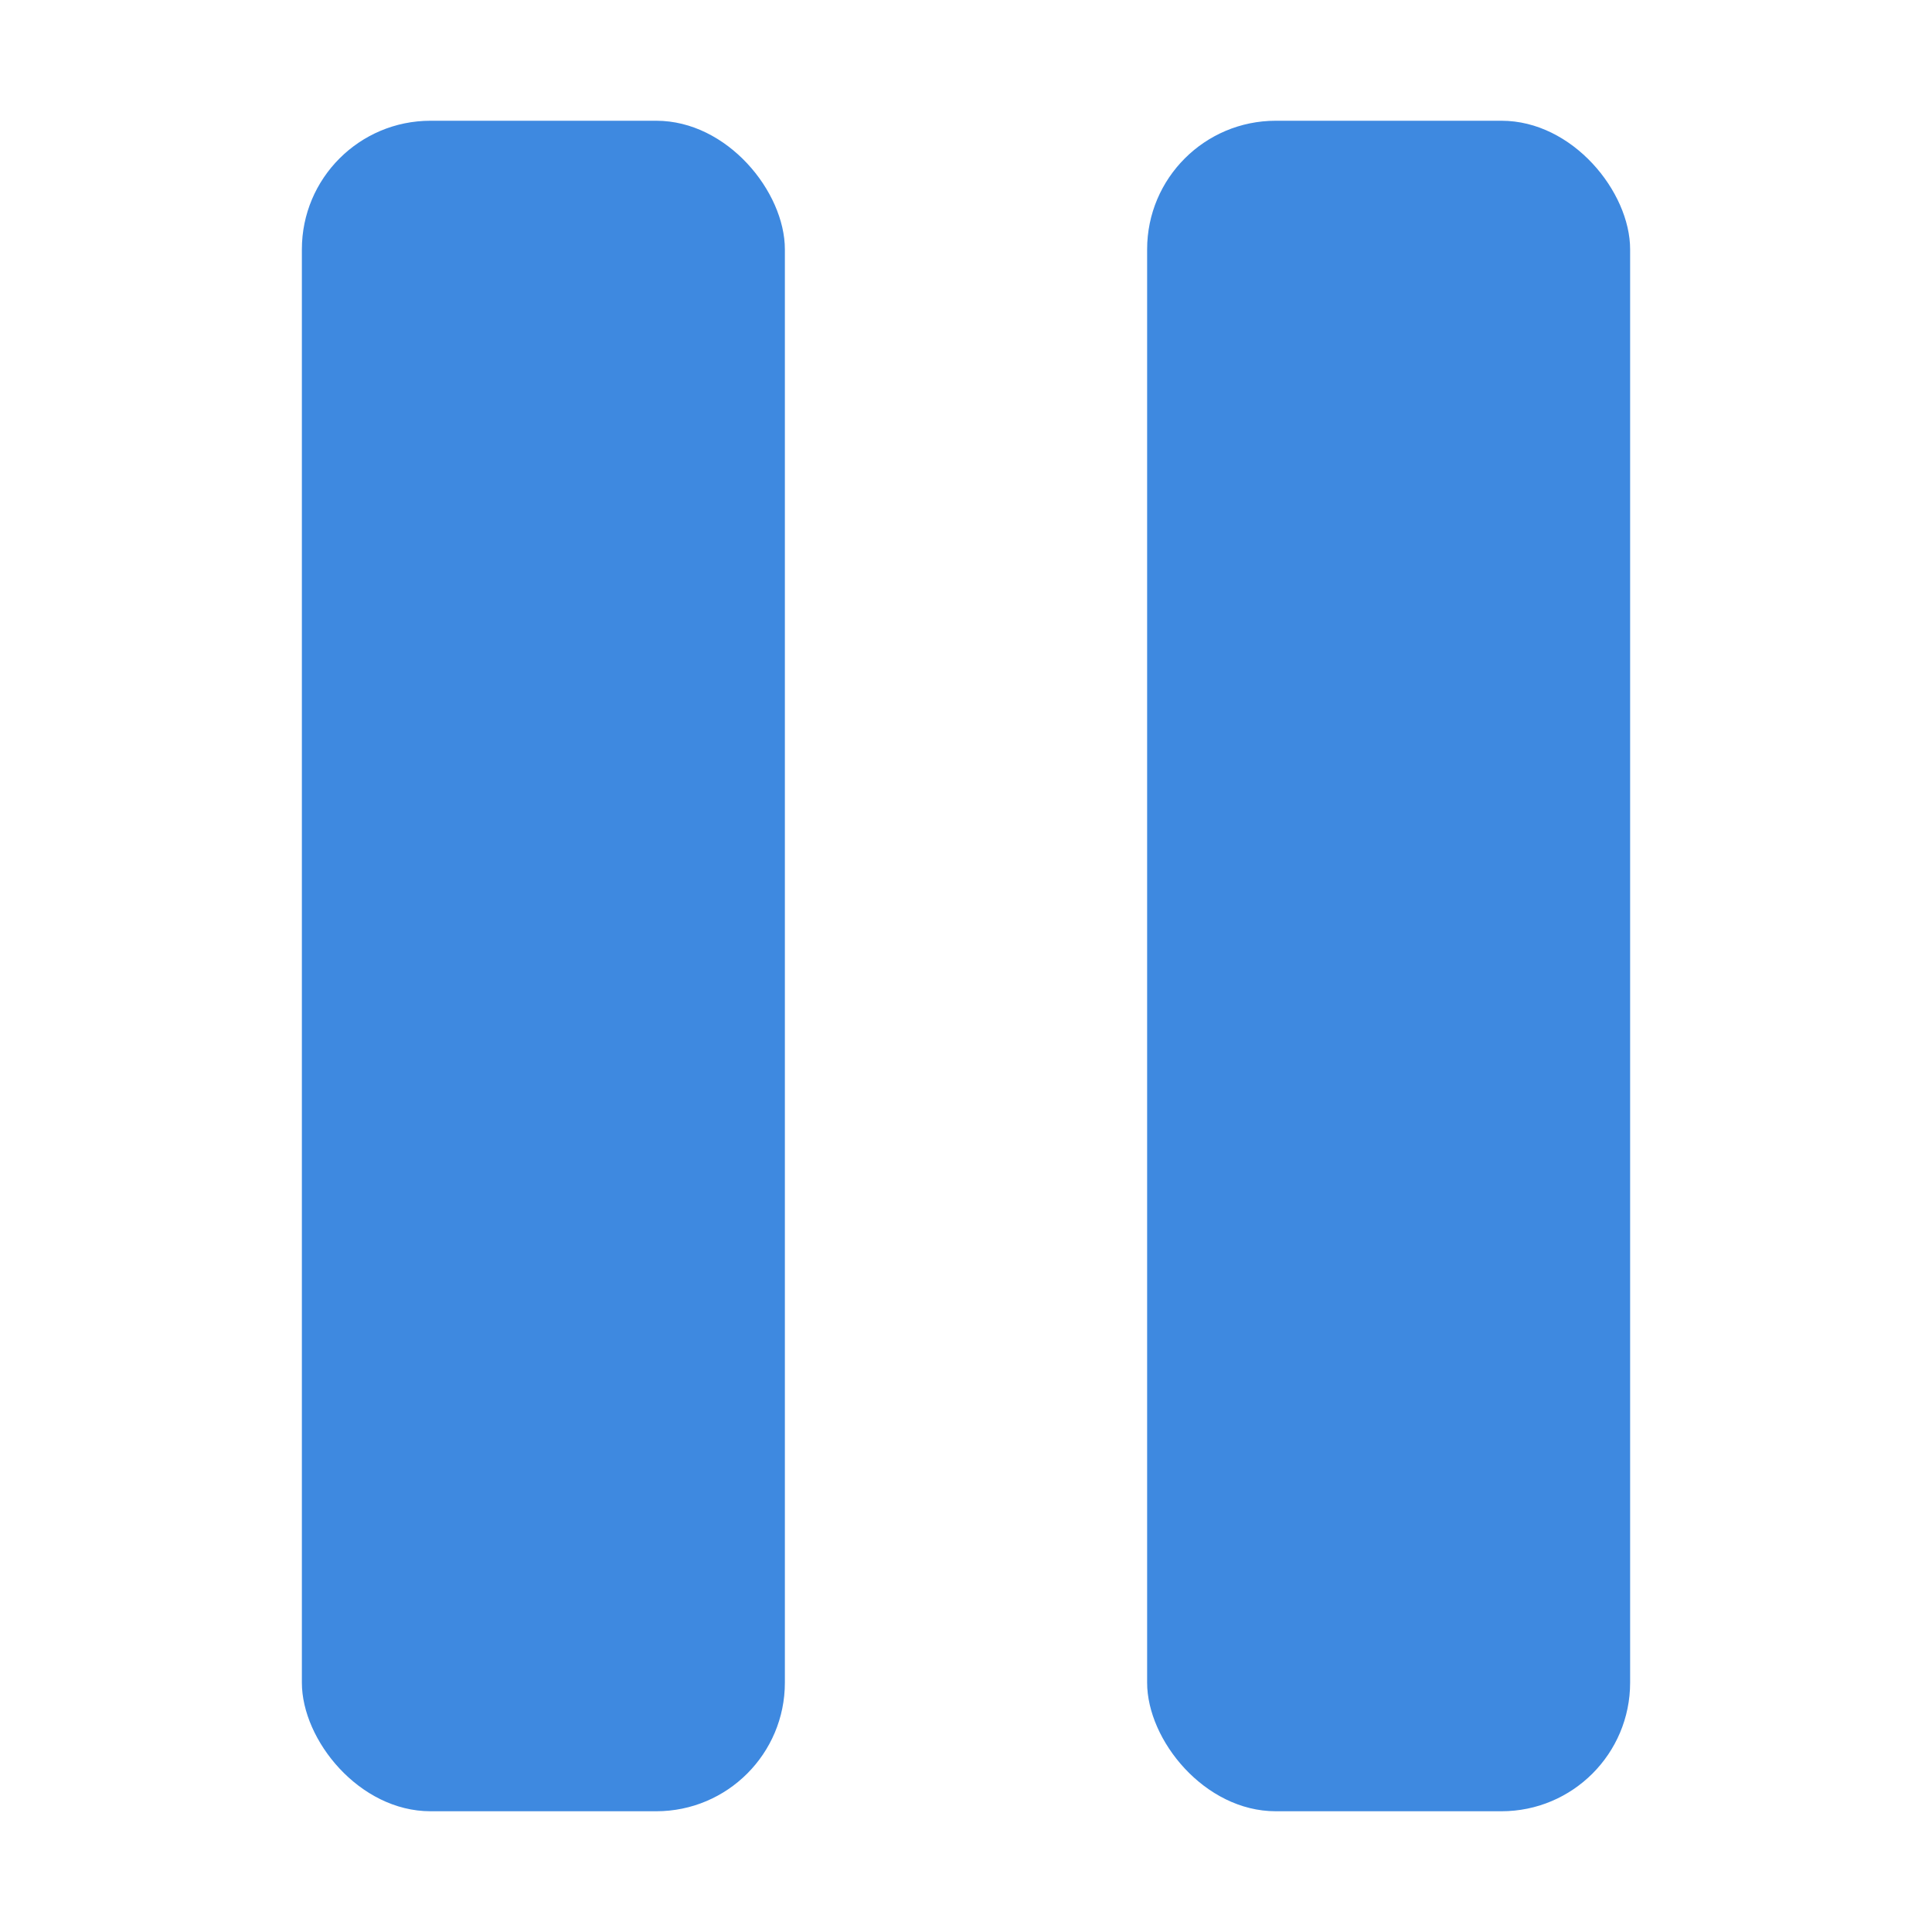
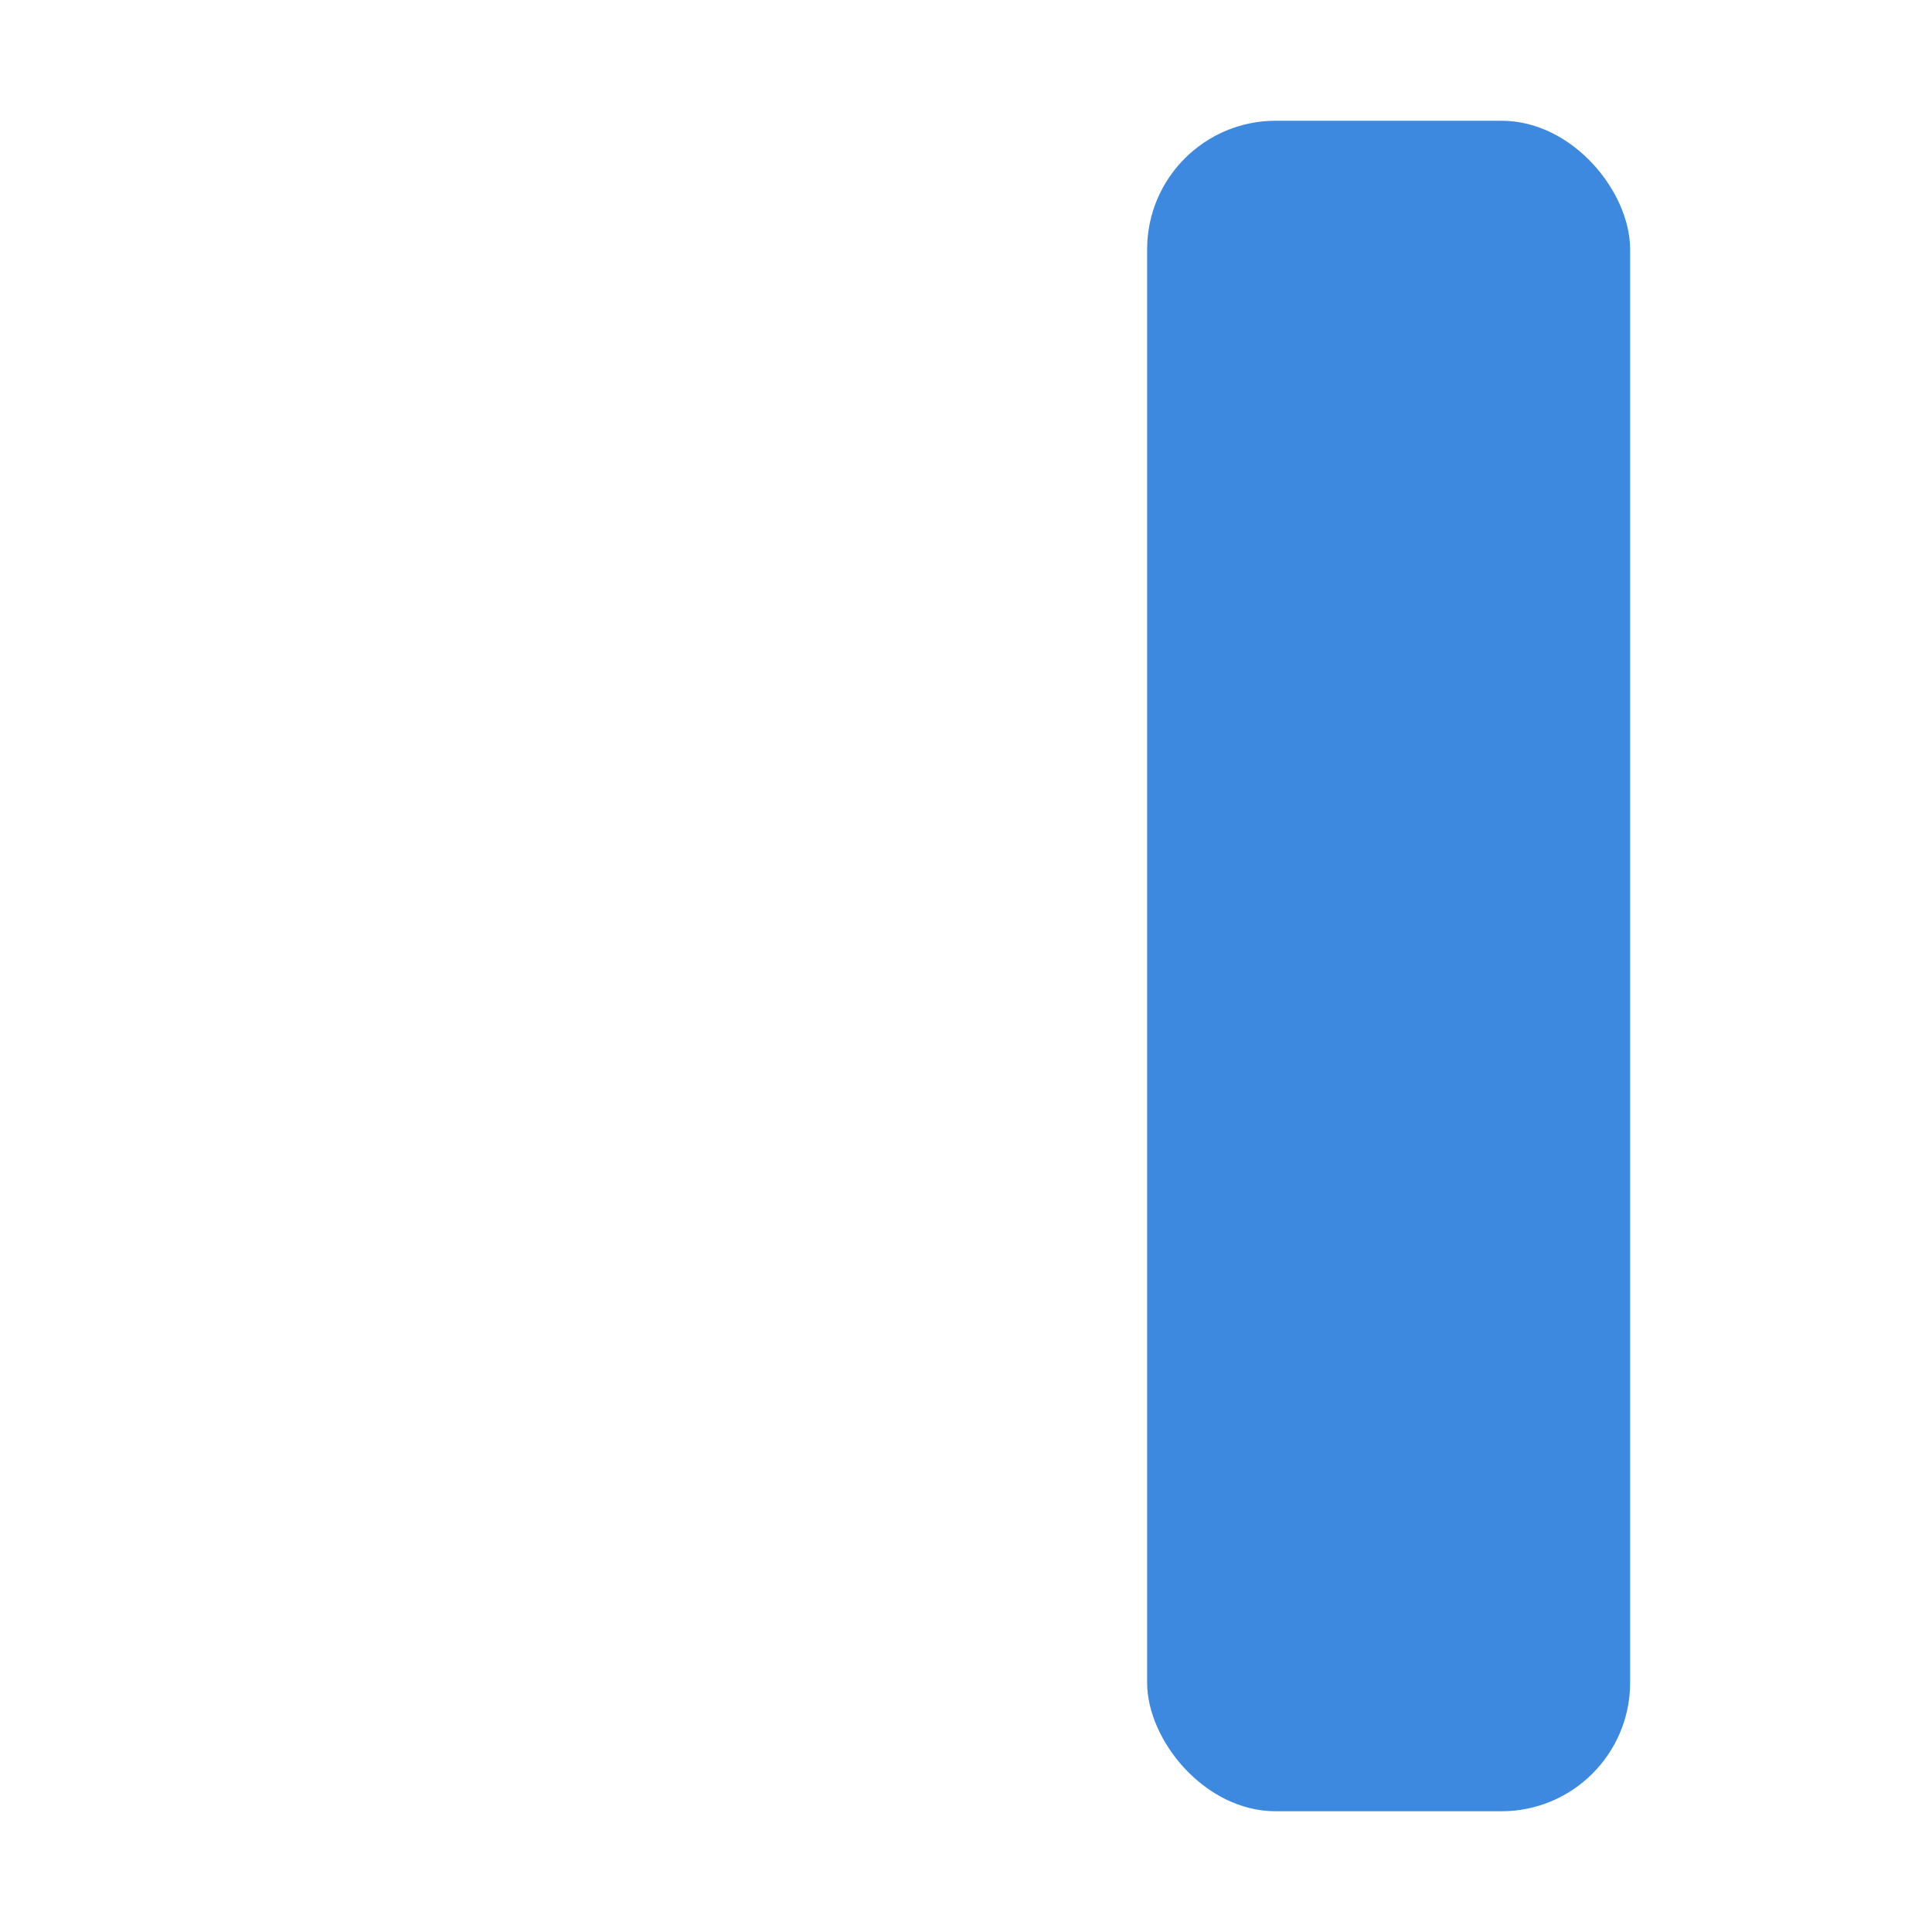
<svg xmlns="http://www.w3.org/2000/svg" viewBox="0 0 32 32">
  <g id="Mail">
-     <rect height="28" rx="2.13" width="8" x="5" y="2" fill="#000000" style="fill: rgb(62, 137, 224);" />
    <rect height="28" rx="2.13" width="8" x="19" y="2" fill="#000000" style="fill: rgb(62, 137, 224);" />
  </g>
</svg>